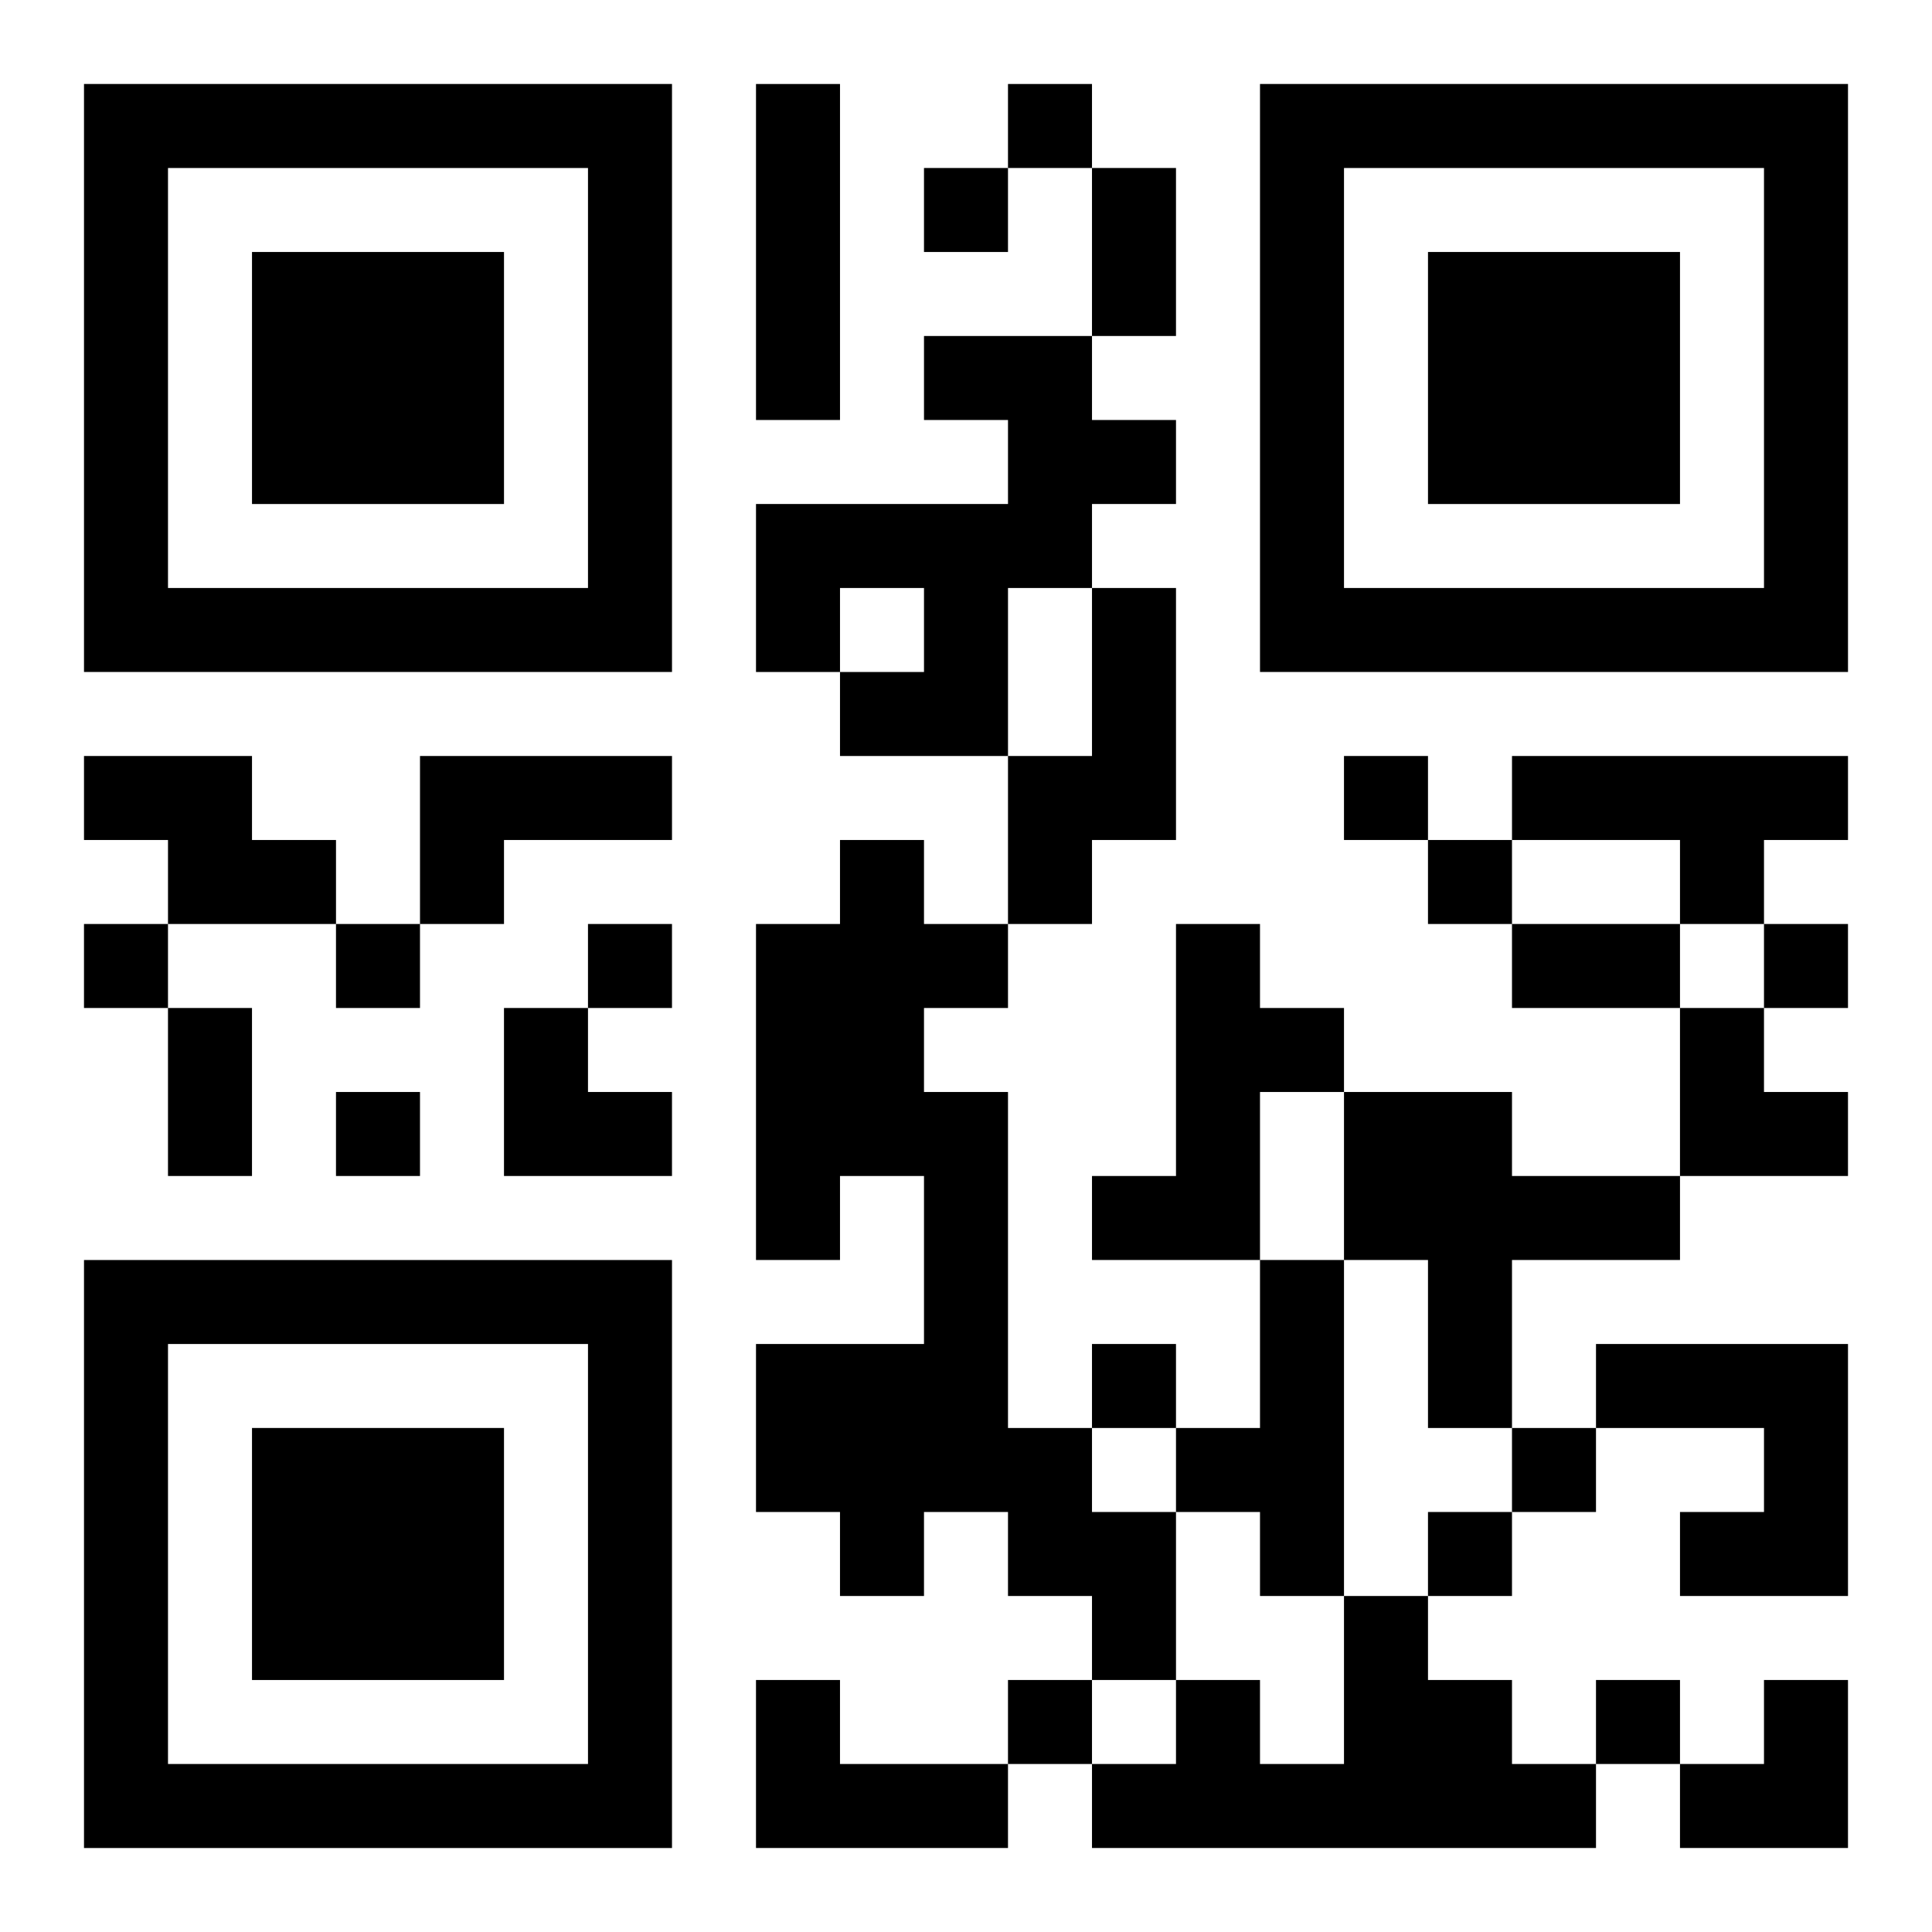
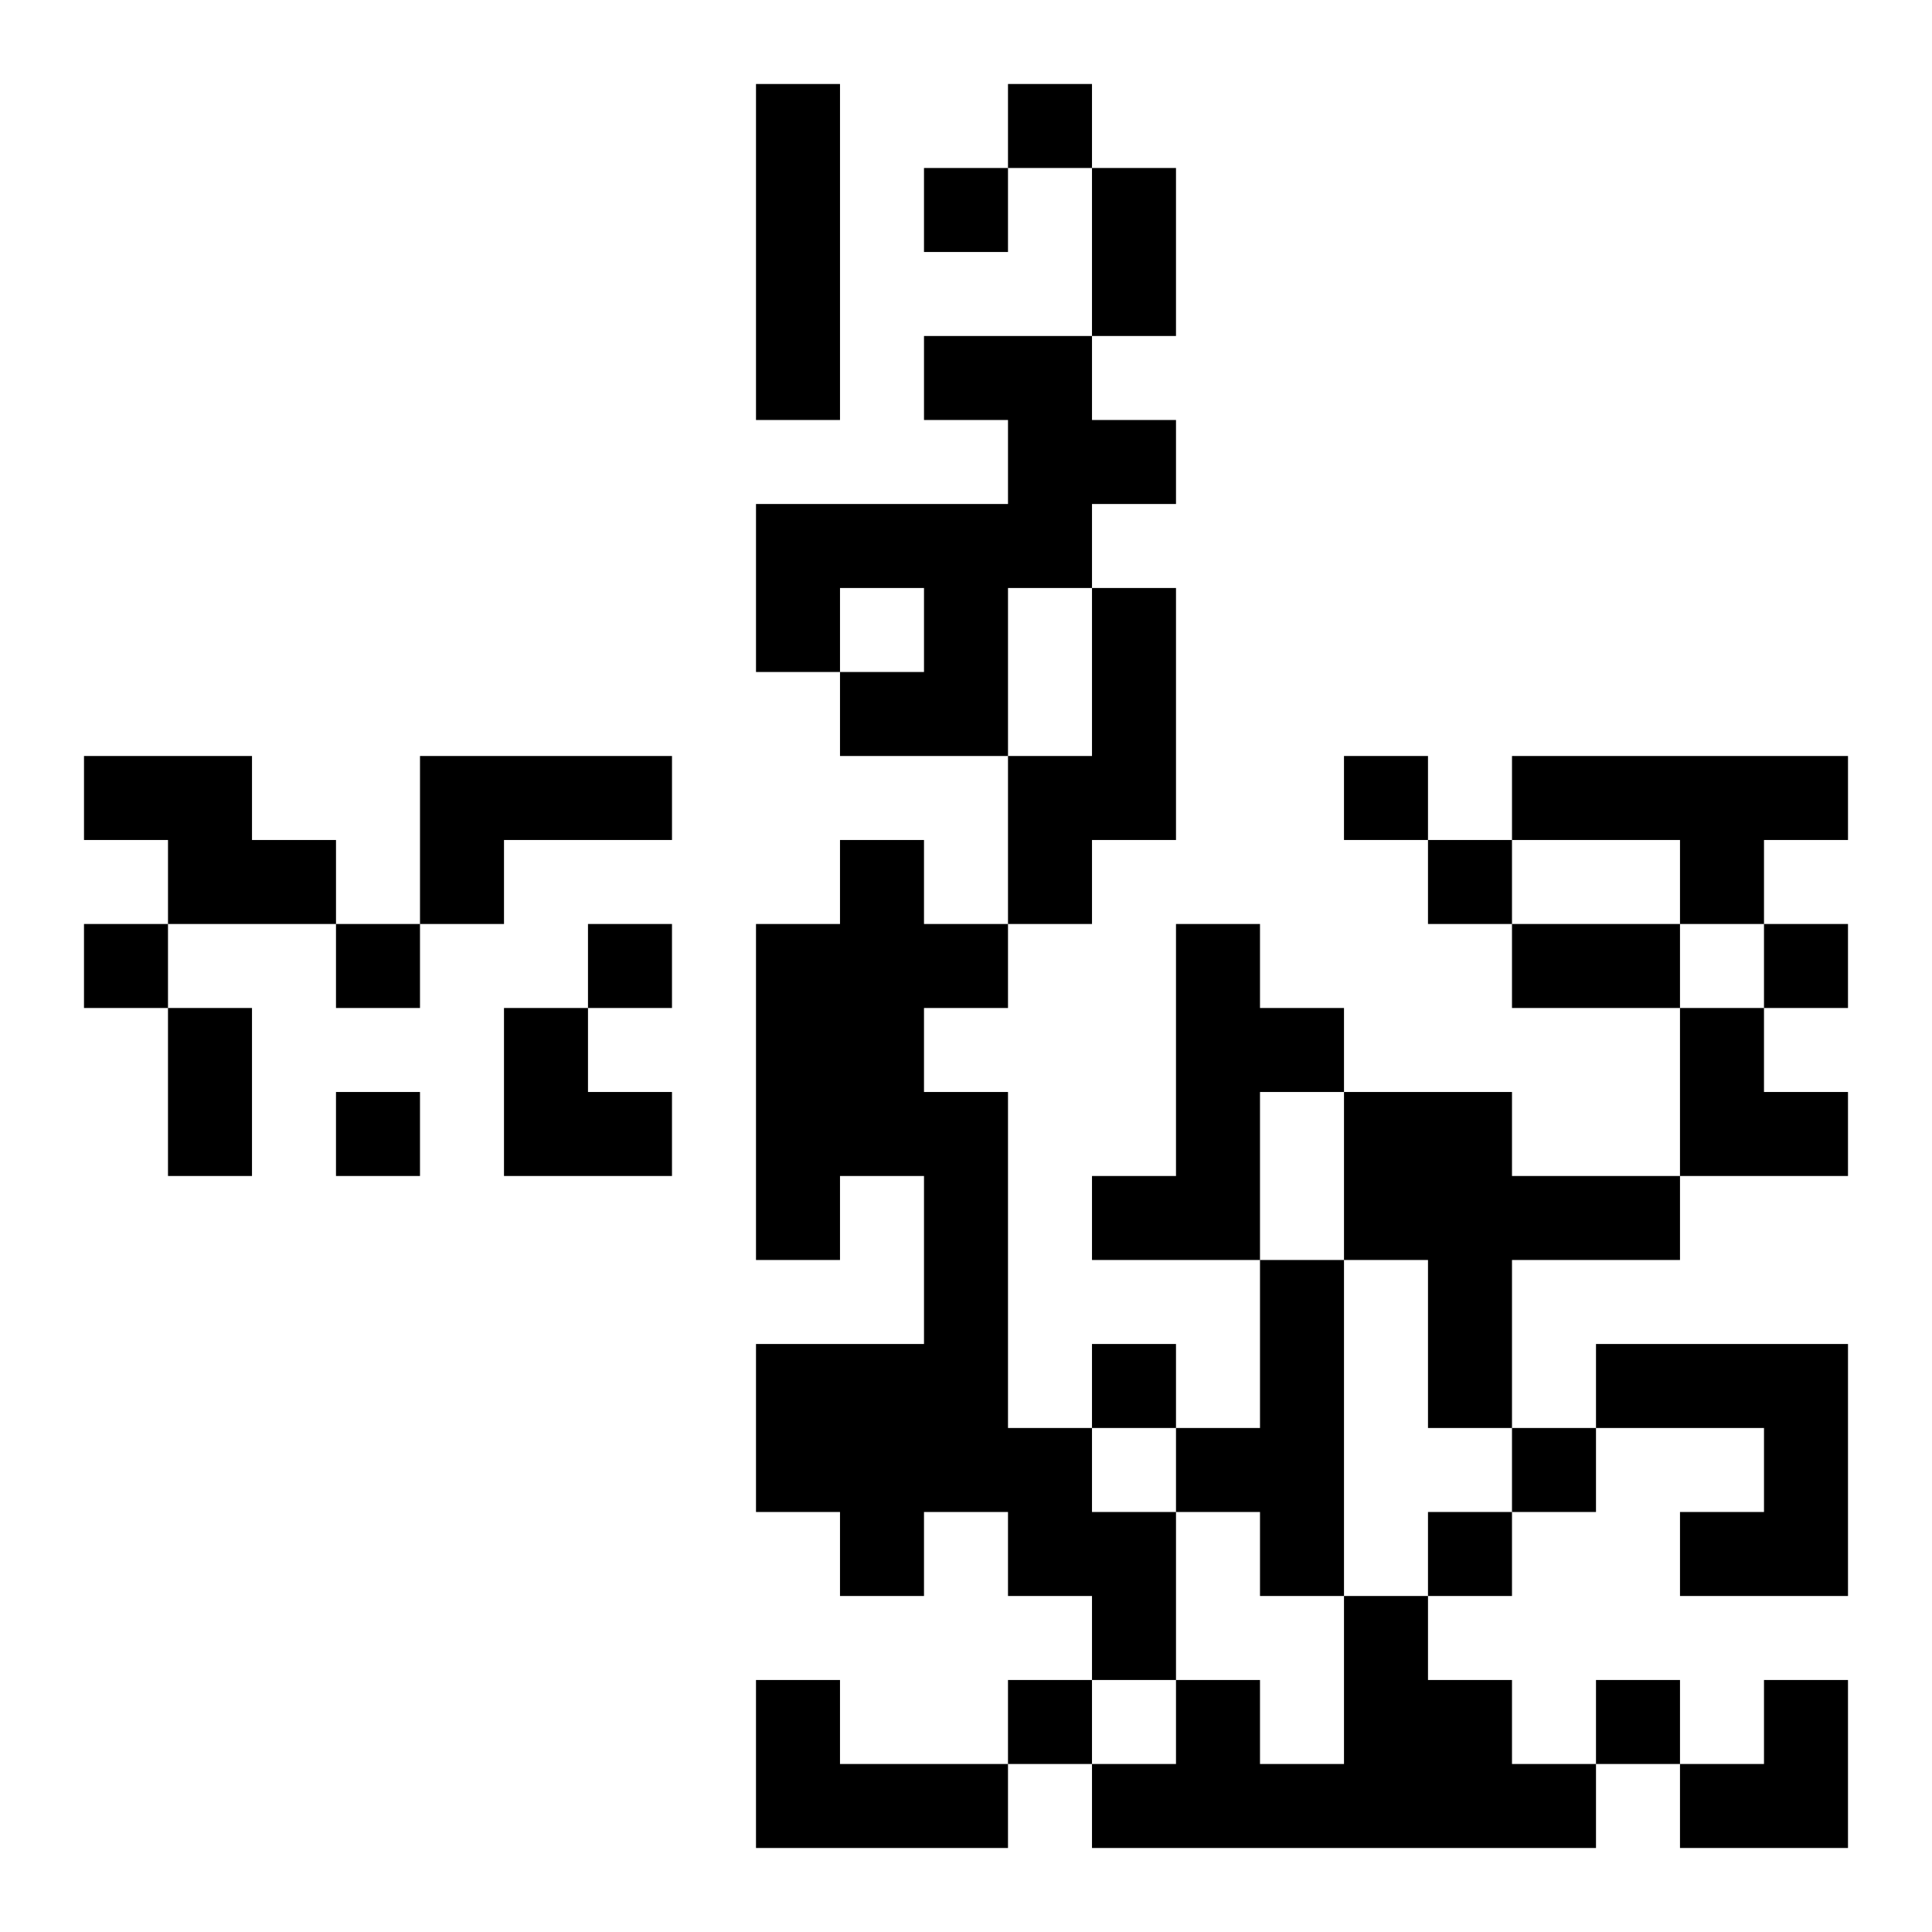
<svg xmlns="http://www.w3.org/2000/svg" xmlns:xlink="http://www.w3.org/1999/xlink" width="250" height="250" baseProfile="full" version="1.1" viewBox="-1 -1 23 23">
  <symbol id="a">
-     <path d="m0 7v7h7v-7h-7zm1 1h5v5h-5v-5zm1 1v3h3v-3h-3z" />
-   </symbol>
+     </symbol>
  <use y="-7" xlink:href="#a" />
  <use y="7" xlink:href="#a" />
  <use x="14" y="-7" xlink:href="#a" />
  <path d="m8 0h1v4h-1v-4m2 3h2v1h1v1h-1v1h-1v2h-2v-1h1v-1h-1v1h-1v-2h3v-1h-1v-1m2 3h1v3h-1v1h-1v-2h1v-2m-12 2h2v1h1v1h-2v-1h-1v-1m4 0h3v1h-2v1h-1v-2m13 0h4v1h-1v1h-1v-1h-2v-1m-8 1h1v1h1v1h-1v1h1v4h1v1h1v2h-1v-1h-1v-1h-1v1h-1v-1h-1v-2h2v-2h-1v1h-1v-4h1v-1m4 1h1v1h1v1h-1v2h-2v-1h1v-3m2 2h2v1h2v1h-2v2h-1v-2h-1v-2m-1 2h1v4h-1v-1h-1v-1h1v-2m4 1h3v3h-2v-1h1v-1h-2v-1m-3 3h1v1h1v1h1v1h-6v-1h1v-1h1v1h1v-2m-7 1h1v1h2v1h-3v-2m3-19v1h1v-1h-1m-1 1v1h1v-1h-1m5 7v1h1v-1h-1m1 1v1h1v-1h-1m-16 1v1h1v-1h-1m3 0v1h1v-1h-1m3 0v1h1v-1h-1m14 0v1h1v-1h-1m-17 2v1h1v-1h-1m9 3v1h1v-1h-1m5 1v1h1v-1h-1m-1 1v1h1v-1h-1m-5 2v1h1v-1h-1m7 0v1h1v-1h-1m-6-18h1v2h-1v-2m5 9h2v1h-2v-1m-16 1h1v2h-1v-2m4 0h1v1h1v1h-2zm14 0h1v1h1v1h-2zm0 8m1 0h1v2h-2v-1h1z" />
</svg>